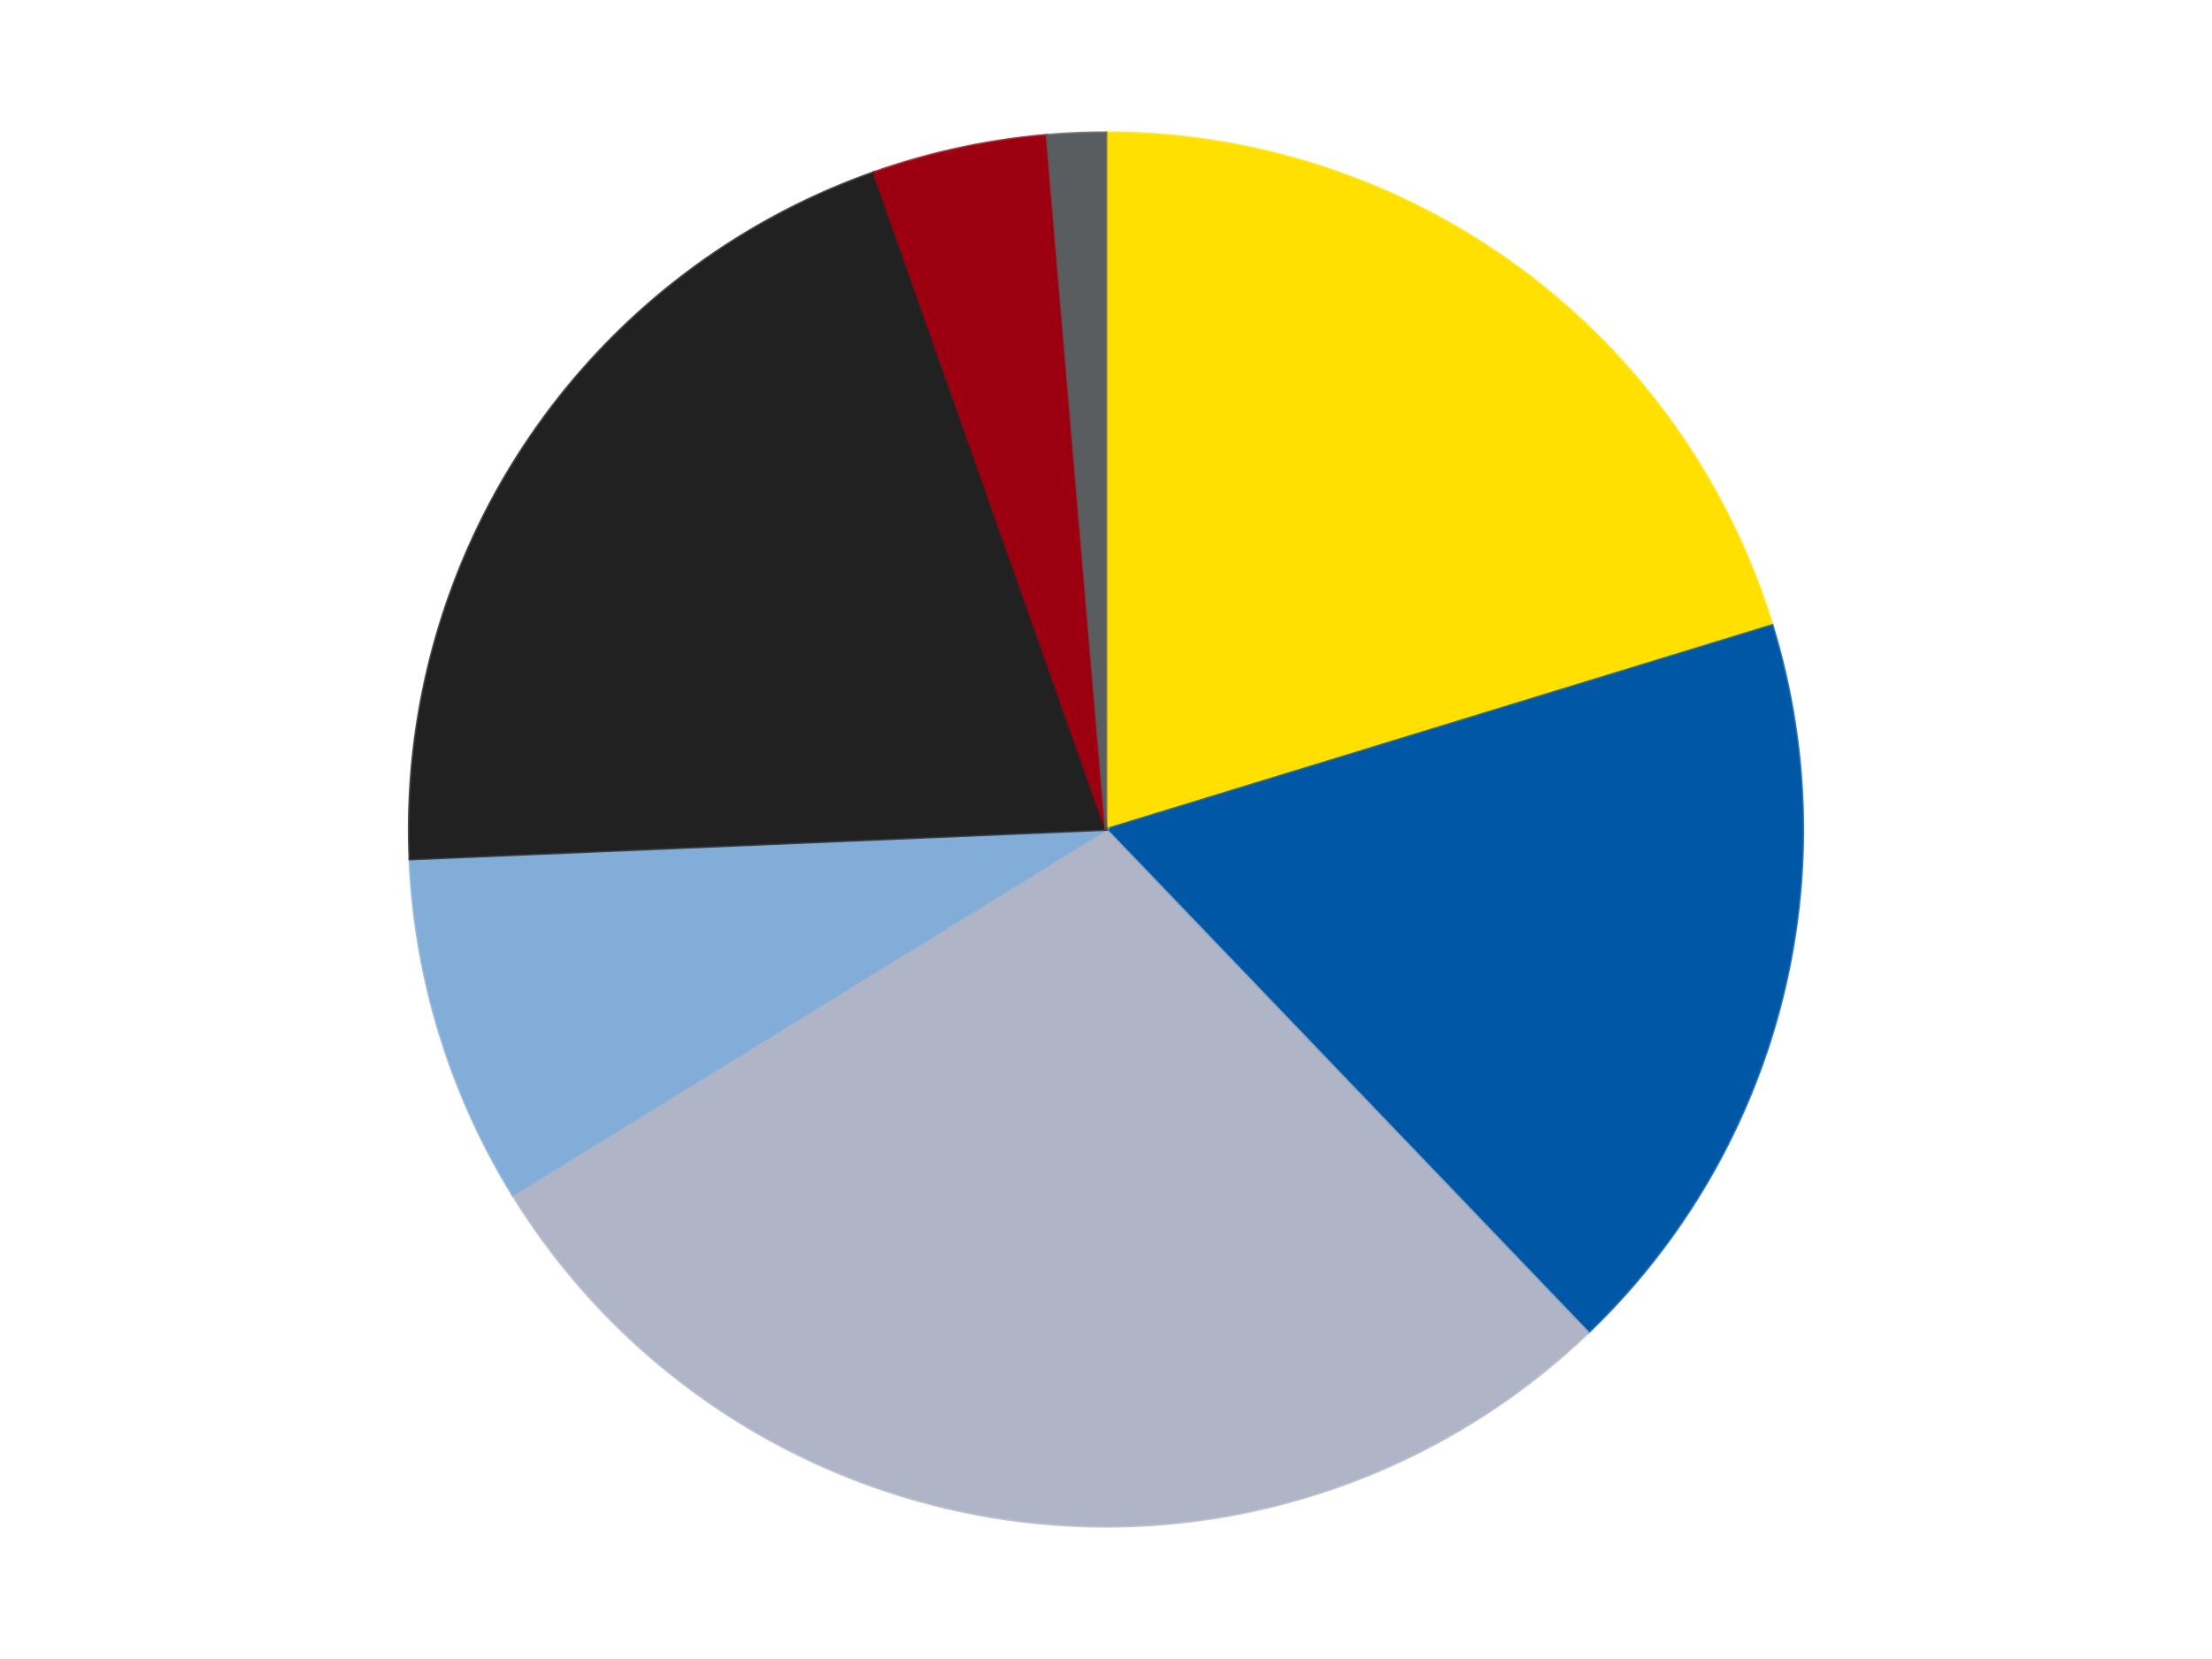
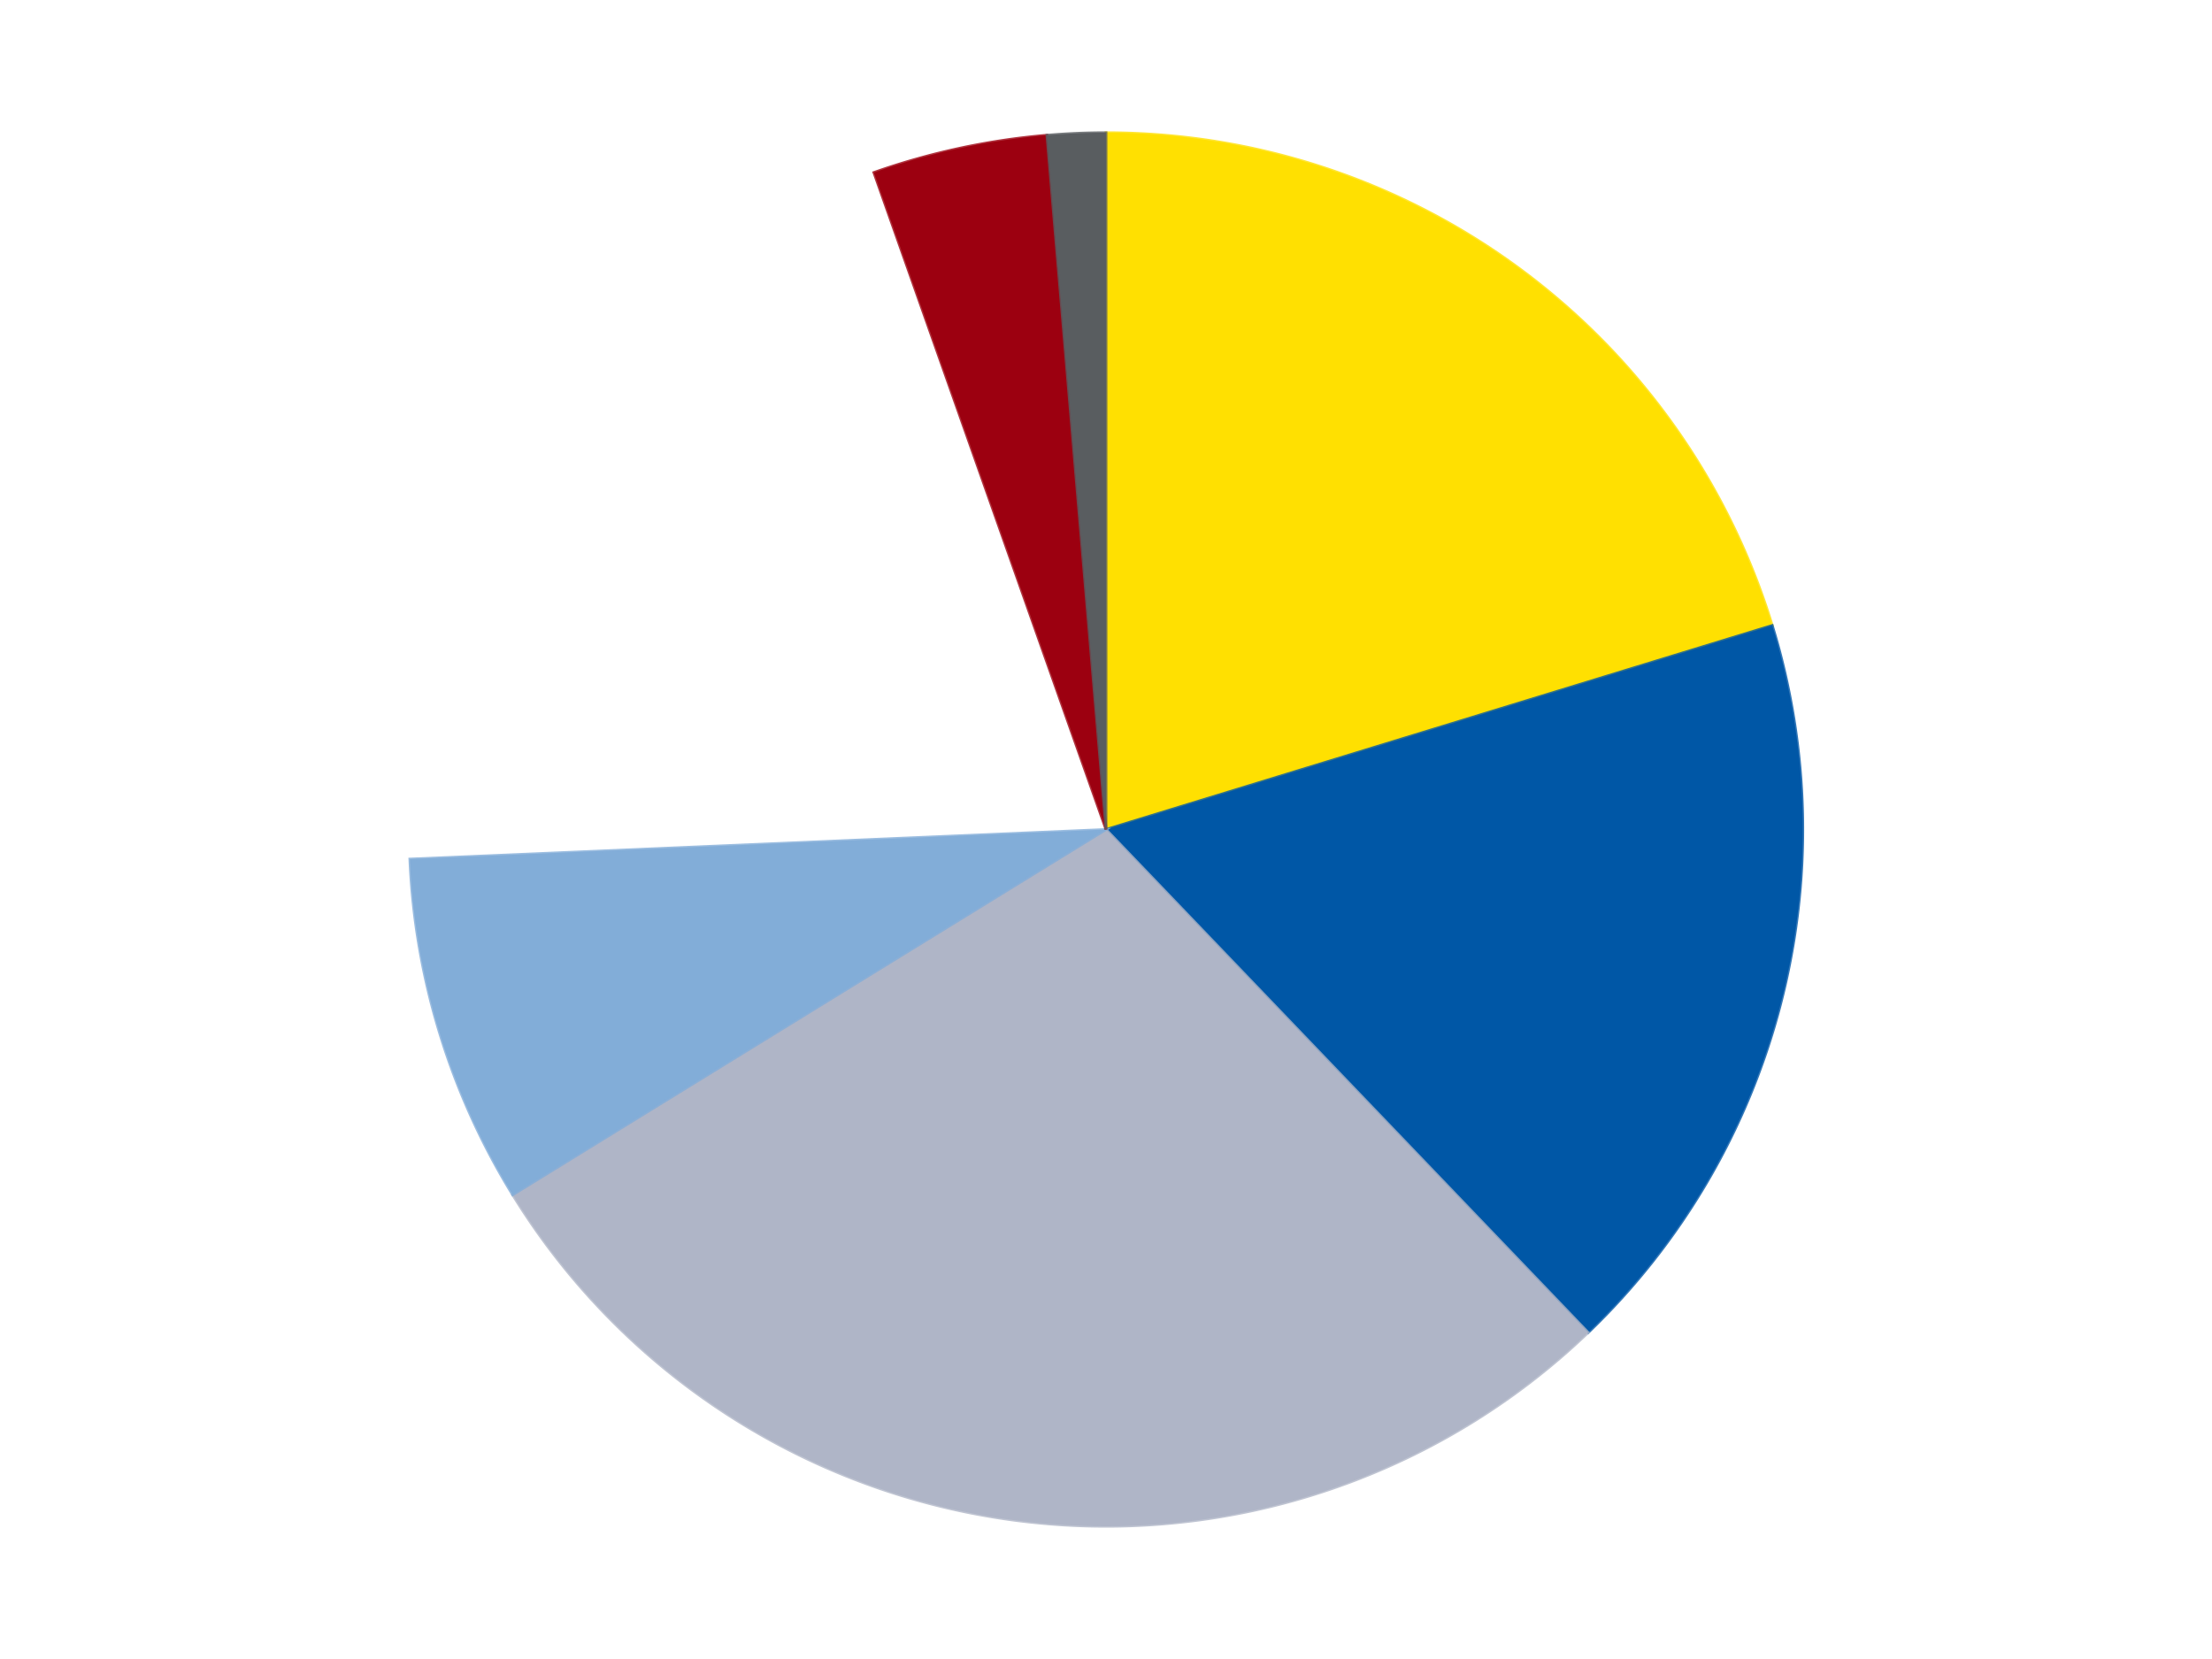
<svg xmlns="http://www.w3.org/2000/svg" xmlns:xlink="http://www.w3.org/1999/xlink" id="chart-a4132e23-35bd-4c25-9c0e-75273ab1fe69" class="pygal-chart" viewBox="0 0 800 600">
  <defs>
    <style type="text/css">#chart-a4132e23-35bd-4c25-9c0e-75273ab1fe69{-webkit-user-select:none;-webkit-font-smoothing:antialiased;font-family:Consolas,"Liberation Mono",Menlo,Courier,monospace}#chart-a4132e23-35bd-4c25-9c0e-75273ab1fe69 .title{font-family:Consolas,"Liberation Mono",Menlo,Courier,monospace;font-size:16px}#chart-a4132e23-35bd-4c25-9c0e-75273ab1fe69 .legends .legend text{font-family:Consolas,"Liberation Mono",Menlo,Courier,monospace;font-size:14px}#chart-a4132e23-35bd-4c25-9c0e-75273ab1fe69 .axis text{font-family:Consolas,"Liberation Mono",Menlo,Courier,monospace;font-size:10px}#chart-a4132e23-35bd-4c25-9c0e-75273ab1fe69 .axis text.major{font-family:Consolas,"Liberation Mono",Menlo,Courier,monospace;font-size:10px}#chart-a4132e23-35bd-4c25-9c0e-75273ab1fe69 .text-overlay text.value{font-family:Consolas,"Liberation Mono",Menlo,Courier,monospace;font-size:16px}#chart-a4132e23-35bd-4c25-9c0e-75273ab1fe69 .text-overlay text.label{font-family:Consolas,"Liberation Mono",Menlo,Courier,monospace;font-size:10px}#chart-a4132e23-35bd-4c25-9c0e-75273ab1fe69 .tooltip{font-family:Consolas,"Liberation Mono",Menlo,Courier,monospace;font-size:14px}#chart-a4132e23-35bd-4c25-9c0e-75273ab1fe69 text.no_data{font-family:Consolas,"Liberation Mono",Menlo,Courier,monospace;font-size:64px}
#chart-a4132e23-35bd-4c25-9c0e-75273ab1fe69{background-color:transparent}#chart-a4132e23-35bd-4c25-9c0e-75273ab1fe69 path,#chart-a4132e23-35bd-4c25-9c0e-75273ab1fe69 line,#chart-a4132e23-35bd-4c25-9c0e-75273ab1fe69 rect,#chart-a4132e23-35bd-4c25-9c0e-75273ab1fe69 circle{-webkit-transition:150ms;-moz-transition:150ms;transition:150ms}#chart-a4132e23-35bd-4c25-9c0e-75273ab1fe69 .graph &gt; .background{fill:transparent}#chart-a4132e23-35bd-4c25-9c0e-75273ab1fe69 .plot &gt; .background{fill:transparent}#chart-a4132e23-35bd-4c25-9c0e-75273ab1fe69 .graph{fill:rgba(0,0,0,.87)}#chart-a4132e23-35bd-4c25-9c0e-75273ab1fe69 text.no_data{fill:rgba(0,0,0,1)}#chart-a4132e23-35bd-4c25-9c0e-75273ab1fe69 .title{fill:rgba(0,0,0,1)}#chart-a4132e23-35bd-4c25-9c0e-75273ab1fe69 .legends .legend text{fill:rgba(0,0,0,.87)}#chart-a4132e23-35bd-4c25-9c0e-75273ab1fe69 .legends .legend:hover text{fill:rgba(0,0,0,1)}#chart-a4132e23-35bd-4c25-9c0e-75273ab1fe69 .axis .line{stroke:rgba(0,0,0,1)}#chart-a4132e23-35bd-4c25-9c0e-75273ab1fe69 .axis .guide.line{stroke:rgba(0,0,0,.54)}#chart-a4132e23-35bd-4c25-9c0e-75273ab1fe69 .axis .major.line{stroke:rgba(0,0,0,.87)}#chart-a4132e23-35bd-4c25-9c0e-75273ab1fe69 .axis text.major{fill:rgba(0,0,0,1)}#chart-a4132e23-35bd-4c25-9c0e-75273ab1fe69 .axis.y .guides:hover .guide.line,#chart-a4132e23-35bd-4c25-9c0e-75273ab1fe69 .line-graph .axis.x .guides:hover .guide.line,#chart-a4132e23-35bd-4c25-9c0e-75273ab1fe69 .stackedline-graph .axis.x .guides:hover .guide.line,#chart-a4132e23-35bd-4c25-9c0e-75273ab1fe69 .xy-graph .axis.x .guides:hover .guide.line{stroke:rgba(0,0,0,1)}#chart-a4132e23-35bd-4c25-9c0e-75273ab1fe69 .axis .guides:hover text{fill:rgba(0,0,0,1)}#chart-a4132e23-35bd-4c25-9c0e-75273ab1fe69 .reactive{fill-opacity:1.0;stroke-opacity:.8;stroke-width:1}#chart-a4132e23-35bd-4c25-9c0e-75273ab1fe69 .ci{stroke:rgba(0,0,0,.87)}#chart-a4132e23-35bd-4c25-9c0e-75273ab1fe69 .reactive.active,#chart-a4132e23-35bd-4c25-9c0e-75273ab1fe69 .active .reactive{fill-opacity:0.6;stroke-opacity:.9;stroke-width:4}#chart-a4132e23-35bd-4c25-9c0e-75273ab1fe69 .ci .reactive.active{stroke-width:1.5}#chart-a4132e23-35bd-4c25-9c0e-75273ab1fe69 .series text{fill:rgba(0,0,0,1)}#chart-a4132e23-35bd-4c25-9c0e-75273ab1fe69 .tooltip rect{fill:transparent;stroke:rgba(0,0,0,1);-webkit-transition:opacity 150ms;-moz-transition:opacity 150ms;transition:opacity 150ms}#chart-a4132e23-35bd-4c25-9c0e-75273ab1fe69 .tooltip .label{fill:rgba(0,0,0,.87)}#chart-a4132e23-35bd-4c25-9c0e-75273ab1fe69 .tooltip .label{fill:rgba(0,0,0,.87)}#chart-a4132e23-35bd-4c25-9c0e-75273ab1fe69 .tooltip .legend{font-size:.8em;fill:rgba(0,0,0,.54)}#chart-a4132e23-35bd-4c25-9c0e-75273ab1fe69 .tooltip .x_label{font-size:.6em;fill:rgba(0,0,0,1)}#chart-a4132e23-35bd-4c25-9c0e-75273ab1fe69 .tooltip .xlink{font-size:.5em;text-decoration:underline}#chart-a4132e23-35bd-4c25-9c0e-75273ab1fe69 .tooltip .value{font-size:1.5em}#chart-a4132e23-35bd-4c25-9c0e-75273ab1fe69 .bound{font-size:.5em}#chart-a4132e23-35bd-4c25-9c0e-75273ab1fe69 .max-value{font-size:.75em;fill:rgba(0,0,0,.54)}#chart-a4132e23-35bd-4c25-9c0e-75273ab1fe69 .map-element{fill:transparent;stroke:rgba(0,0,0,.54) !important}#chart-a4132e23-35bd-4c25-9c0e-75273ab1fe69 .map-element .reactive{fill-opacity:inherit;stroke-opacity:inherit}#chart-a4132e23-35bd-4c25-9c0e-75273ab1fe69 .color-0,#chart-a4132e23-35bd-4c25-9c0e-75273ab1fe69 .color-0 a:visited{stroke:#F44336;fill:#F44336}#chart-a4132e23-35bd-4c25-9c0e-75273ab1fe69 .color-1,#chart-a4132e23-35bd-4c25-9c0e-75273ab1fe69 .color-1 a:visited{stroke:#3F51B5;fill:#3F51B5}#chart-a4132e23-35bd-4c25-9c0e-75273ab1fe69 .color-2,#chart-a4132e23-35bd-4c25-9c0e-75273ab1fe69 .color-2 a:visited{stroke:#009688;fill:#009688}#chart-a4132e23-35bd-4c25-9c0e-75273ab1fe69 .color-3,#chart-a4132e23-35bd-4c25-9c0e-75273ab1fe69 .color-3 a:visited{stroke:#FFC107;fill:#FFC107}#chart-a4132e23-35bd-4c25-9c0e-75273ab1fe69 .color-4,#chart-a4132e23-35bd-4c25-9c0e-75273ab1fe69 .color-4 a:visited{stroke:#FF5722;fill:#FF5722}#chart-a4132e23-35bd-4c25-9c0e-75273ab1fe69 .color-5,#chart-a4132e23-35bd-4c25-9c0e-75273ab1fe69 .color-5 a:visited{stroke:#9C27B0;fill:#9C27B0}#chart-a4132e23-35bd-4c25-9c0e-75273ab1fe69 .color-6,#chart-a4132e23-35bd-4c25-9c0e-75273ab1fe69 .color-6 a:visited{stroke:#03A9F4;fill:#03A9F4}#chart-a4132e23-35bd-4c25-9c0e-75273ab1fe69 .text-overlay .color-0 text{fill:black}#chart-a4132e23-35bd-4c25-9c0e-75273ab1fe69 .text-overlay .color-1 text{fill:black}#chart-a4132e23-35bd-4c25-9c0e-75273ab1fe69 .text-overlay .color-2 text{fill:black}#chart-a4132e23-35bd-4c25-9c0e-75273ab1fe69 .text-overlay .color-3 text{fill:black}#chart-a4132e23-35bd-4c25-9c0e-75273ab1fe69 .text-overlay .color-4 text{fill:black}#chart-a4132e23-35bd-4c25-9c0e-75273ab1fe69 .text-overlay .color-5 text{fill:black}#chart-a4132e23-35bd-4c25-9c0e-75273ab1fe69 .text-overlay .color-6 text{fill:black}
#chart-a4132e23-35bd-4c25-9c0e-75273ab1fe69 text.no_data{text-anchor:middle}#chart-a4132e23-35bd-4c25-9c0e-75273ab1fe69 .guide.line{fill:none}#chart-a4132e23-35bd-4c25-9c0e-75273ab1fe69 .centered{text-anchor:middle}#chart-a4132e23-35bd-4c25-9c0e-75273ab1fe69 .title{text-anchor:middle}#chart-a4132e23-35bd-4c25-9c0e-75273ab1fe69 .legends .legend text{fill-opacity:1}#chart-a4132e23-35bd-4c25-9c0e-75273ab1fe69 .axis.x text{text-anchor:middle}#chart-a4132e23-35bd-4c25-9c0e-75273ab1fe69 .axis.x:not(.web) text[transform]{text-anchor:start}#chart-a4132e23-35bd-4c25-9c0e-75273ab1fe69 .axis.x:not(.web) text[transform].backwards{text-anchor:end}#chart-a4132e23-35bd-4c25-9c0e-75273ab1fe69 .axis.y text{text-anchor:end}#chart-a4132e23-35bd-4c25-9c0e-75273ab1fe69 .axis.y text[transform].backwards{text-anchor:start}#chart-a4132e23-35bd-4c25-9c0e-75273ab1fe69 .axis.y2 text{text-anchor:start}#chart-a4132e23-35bd-4c25-9c0e-75273ab1fe69 .axis.y2 text[transform].backwards{text-anchor:end}#chart-a4132e23-35bd-4c25-9c0e-75273ab1fe69 .axis .guide.line{stroke-dasharray:4,4;stroke:black}#chart-a4132e23-35bd-4c25-9c0e-75273ab1fe69 .axis .major.guide.line{stroke-dasharray:6,6;stroke:black}#chart-a4132e23-35bd-4c25-9c0e-75273ab1fe69 .horizontal .axis.y .guide.line,#chart-a4132e23-35bd-4c25-9c0e-75273ab1fe69 .horizontal .axis.y2 .guide.line,#chart-a4132e23-35bd-4c25-9c0e-75273ab1fe69 .vertical .axis.x .guide.line{opacity:0}#chart-a4132e23-35bd-4c25-9c0e-75273ab1fe69 .horizontal .axis.always_show .guide.line,#chart-a4132e23-35bd-4c25-9c0e-75273ab1fe69 .vertical .axis.always_show .guide.line{opacity:1 !important}#chart-a4132e23-35bd-4c25-9c0e-75273ab1fe69 .axis.y .guides:hover .guide.line,#chart-a4132e23-35bd-4c25-9c0e-75273ab1fe69 .axis.y2 .guides:hover .guide.line,#chart-a4132e23-35bd-4c25-9c0e-75273ab1fe69 .axis.x .guides:hover .guide.line{opacity:1}#chart-a4132e23-35bd-4c25-9c0e-75273ab1fe69 .axis .guides:hover text{opacity:1}#chart-a4132e23-35bd-4c25-9c0e-75273ab1fe69 .nofill{fill:none}#chart-a4132e23-35bd-4c25-9c0e-75273ab1fe69 .subtle-fill{fill-opacity:.2}#chart-a4132e23-35bd-4c25-9c0e-75273ab1fe69 .dot{stroke-width:1px;fill-opacity:1;stroke-opacity:1}#chart-a4132e23-35bd-4c25-9c0e-75273ab1fe69 .dot.active{stroke-width:5px}#chart-a4132e23-35bd-4c25-9c0e-75273ab1fe69 .dot.negative{fill:transparent}#chart-a4132e23-35bd-4c25-9c0e-75273ab1fe69 text,#chart-a4132e23-35bd-4c25-9c0e-75273ab1fe69 tspan{stroke:none !important}#chart-a4132e23-35bd-4c25-9c0e-75273ab1fe69 .series text.active{opacity:1}#chart-a4132e23-35bd-4c25-9c0e-75273ab1fe69 .tooltip rect{fill-opacity:.95;stroke-width:.5}#chart-a4132e23-35bd-4c25-9c0e-75273ab1fe69 .tooltip text{fill-opacity:1}#chart-a4132e23-35bd-4c25-9c0e-75273ab1fe69 .showable{visibility:hidden}#chart-a4132e23-35bd-4c25-9c0e-75273ab1fe69 .showable.shown{visibility:visible}#chart-a4132e23-35bd-4c25-9c0e-75273ab1fe69 .gauge-background{fill:rgba(229,229,229,1);stroke:none}#chart-a4132e23-35bd-4c25-9c0e-75273ab1fe69 .bg-lines{stroke:transparent;stroke-width:2px}</style>
    <script type="text/javascript">window.pygal = window.pygal || {};window.pygal.config = window.pygal.config || {};window.pygal.config['a4132e23-35bd-4c25-9c0e-75273ab1fe69'] = {"allow_interruptions": false, "box_mode": "extremes", "classes": ["pygal-chart"], "css": ["file://style.css", "file://graph.css"], "defs": [], "disable_xml_declaration": false, "dots_size": 2.5, "dynamic_print_values": false, "explicit_size": false, "fill": false, "force_uri_protocol": "https", "formatter": null, "half_pie": false, "height": 600, "include_x_axis": false, "inner_radius": 0, "interpolate": null, "interpolation_parameters": {}, "interpolation_precision": 250, "inverse_y_axis": false, "js": ["//kozea.github.io/pygal.js/2.0.x/pygal-tooltips.min.js"], "legend_at_bottom": false, "legend_at_bottom_columns": null, "legend_box_size": 12, "logarithmic": false, "margin": 20, "margin_bottom": null, "margin_left": null, "margin_right": null, "margin_top": null, "max_scale": 16, "min_scale": 4, "missing_value_fill_truncation": "x", "no_data_text": "No data", "no_prefix": false, "order_min": null, "pretty_print": false, "print_labels": false, "print_values": false, "print_values_position": "center", "print_zeroes": true, "range": null, "rounded_bars": null, "secondary_range": null, "show_dots": true, "show_legend": false, "show_minor_x_labels": true, "show_minor_y_labels": true, "show_only_major_dots": false, "show_x_guides": false, "show_x_labels": true, "show_y_guides": true, "show_y_labels": true, "spacing": 10, "stack_from_top": false, "strict": false, "stroke": true, "stroke_style": null, "style": {"background": "transparent", "ci_colors": [], "colors": ["#F44336", "#3F51B5", "#009688", "#FFC107", "#FF5722", "#9C27B0", "#03A9F4", "#8BC34A", "#FF9800", "#E91E63", "#2196F3", "#4CAF50", "#FFEB3B", "#673AB7", "#00BCD4", "#CDDC39", "#9E9E9E", "#607D8B"], "dot_opacity": "1", "font_family": "Consolas, \"Liberation Mono\", Menlo, Courier, monospace", "foreground": "rgba(0, 0, 0, .87)", "foreground_strong": "rgba(0, 0, 0, 1)", "foreground_subtle": "rgba(0, 0, 0, .54)", "guide_stroke_color": "black", "guide_stroke_dasharray": "4,4", "label_font_family": "Consolas, \"Liberation Mono\", Menlo, Courier, monospace", "label_font_size": 10, "legend_font_family": "Consolas, \"Liberation Mono\", Menlo, Courier, monospace", "legend_font_size": 14, "major_guide_stroke_color": "black", "major_guide_stroke_dasharray": "6,6", "major_label_font_family": "Consolas, \"Liberation Mono\", Menlo, Courier, monospace", "major_label_font_size": 10, "no_data_font_family": "Consolas, \"Liberation Mono\", Menlo, Courier, monospace", "no_data_font_size": 64, "opacity": "1.0", "opacity_hover": "0.6", "plot_background": "transparent", "stroke_opacity": ".8", "stroke_opacity_hover": ".9", "stroke_width": "1", "stroke_width_hover": "4", "title_font_family": "Consolas, \"Liberation Mono\", Menlo, Courier, monospace", "title_font_size": 16, "tooltip_font_family": "Consolas, \"Liberation Mono\", Menlo, Courier, monospace", "tooltip_font_size": 14, "transition": "150ms", "value_background": "rgba(229, 229, 229, 1)", "value_colors": [], "value_font_family": "Consolas, \"Liberation Mono\", Menlo, Courier, monospace", "value_font_size": 16, "value_label_font_family": "Consolas, \"Liberation Mono\", Menlo, Courier, monospace", "value_label_font_size": 10}, "title": null, "tooltip_border_radius": 0, "tooltip_fancy_mode": true, "truncate_label": null, "truncate_legend": null, "width": 800, "x_label_rotation": 0, "x_labels": null, "x_labels_major": null, "x_labels_major_count": null, "x_labels_major_every": null, "x_title": null, "xrange": null, "y_label_rotation": 0, "y_labels": null, "y_labels_major": null, "y_labels_major_count": null, "y_labels_major_every": null, "y_title": null, "zero": 0, "legends": ["Yellow", "Blue", "Light Bluish Gray", "Medium Blue", "Black", "Trans-Red", "Dark Bluish Gray"]}</script>
    <script type="text/javascript" xlink:href="https://kozea.github.io/pygal.js/2.0.x/pygal-tooltips.min.js" />
  </defs>
  <title>Pygal</title>
  <g class="graph pie-graph vertical">
    <rect x="0" y="0" width="800" height="600" class="background" />
    <g transform="translate(20, 20)" class="plot">
      <rect x="0" y="0" width="760" height="560" class="background" />
      <g class="series serie-0 color-0">
        <g class="slices">
          <g class="slice" style="fill: #FFE001; stroke: #FFE001">
            <path d="M380 28 A252 252 0 0 1 620.954 206.209 L380 280 A0 0 0 0 0 380 280 z" class="slice reactive tooltip-trigger" />
            <desc class="value">15</desc>
            <desc class="x centered">454.9237802143401</desc>
            <desc class="y centered">178.6963615737655</desc>
          </g>
        </g>
      </g>
      <g class="series serie-1 color-1">
        <g class="slices">
          <g class="slice" style="fill: #0057A6; stroke: #0057A6">
            <path d="M620.954 206.209 A252 252 0 0 1 554.369 461.933 L380 280 A0 0 0 0 0 380 280 z" class="slice reactive tooltip-trigger" />
            <desc class="value">13</desc>
            <desc class="x centered">501.9343513136208</desc>
            <desc class="y centered">311.74923573452577</desc>
          </g>
        </g>
      </g>
      <g class="series serie-2 color-2">
        <g class="slices">
          <g class="slice" style="fill: #AFB5C7; stroke: #AFB5C7">
            <path d="M554.369 461.933 A252 252 0 0 1 165.415 412.125 L380 280 A0 0 0 0 0 380 280 z" class="slice reactive tooltip-trigger" />
            <desc class="value">21</desc>
            <desc class="x centered">363.9957547118933</desc>
            <desc class="y centered">404.9794548426185</desc>
          </g>
        </g>
      </g>
      <g class="series serie-3 color-3">
        <g class="slices">
          <g class="slice" style="fill: #82ADD8; stroke: #82ADD8">
            <path d="M165.415 412.125 A252 252 0 0 1 128.227 290.695 L380 280 A0 0 0 0 0 380 280 z" class="slice reactive tooltip-trigger" />
            <desc class="value">6</desc>
            <desc class="x centered">259.5229914228544</desc>
            <desc class="y centered">316.89566918084546</desc>
          </g>
        </g>
      </g>
      <g class="series serie-4 color-4">
        <g class="slices">
          <g class="slice" style="fill: #212121; stroke: #212121">
-             <path d="M128.227 290.695 A252 252 0 0 1 296.049 42.395 L380 280 A0 0 0 0 0 380 280 z" class="slice reactive tooltip-trigger" />
            <desc class="value">15</desc>
            <desc class="x centered">275.6077841952758</desc>
            <desc class="y centered">209.44317694666304</desc>
          </g>
        </g>
      </g>
      <g class="series serie-5 color-5">
        <g class="slices">
          <g class="slice" style="fill: #9C0010; stroke: #9C0010">
            <path d="M296.049 42.395 A252 252 0 0 1 358.629 28.908 L380 280 A0 0 0 0 0 380 280 z" class="slice reactive tooltip-trigger" />
            <desc class="value">3</desc>
            <desc class="x centered">353.4544119805385</desc>
            <desc class="y centered">156.82803989259153</desc>
          </g>
        </g>
      </g>
      <g class="series serie-6 color-6">
        <g class="slices">
          <g class="slice" style="fill: #595D60; stroke: #595D60">
            <path d="M358.629 28.908 A252 252 0 0 1 380 28 L380 280 A0 0 0 0 0 380 280 z" class="slice reactive tooltip-trigger" />
            <desc class="value">1</desc>
            <desc class="x centered">374.6524083972853</desc>
            <desc class="y centered">154.11353025821015</desc>
          </g>
        </g>
      </g>
    </g>
    <g class="titles" />
    <g transform="translate(20, 20)" class="plot overlay">
      <g class="series serie-0 color-0" />
      <g class="series serie-1 color-1" />
      <g class="series serie-2 color-2" />
      <g class="series serie-3 color-3" />
      <g class="series serie-4 color-4" />
      <g class="series serie-5 color-5" />
      <g class="series serie-6 color-6" />
    </g>
    <g transform="translate(20, 20)" class="plot text-overlay">
      <g class="series serie-0 color-0" />
      <g class="series serie-1 color-1" />
      <g class="series serie-2 color-2" />
      <g class="series serie-3 color-3" />
      <g class="series serie-4 color-4" />
      <g class="series serie-5 color-5" />
      <g class="series serie-6 color-6" />
    </g>
    <g transform="translate(20, 20)" class="plot tooltip-overlay">
      <g transform="translate(0 0)" style="opacity: 0" class="tooltip">
        <rect rx="0" ry="0" width="0" height="0" class="tooltip-box" />
        <g class="text" />
      </g>
    </g>
  </g>
</svg>